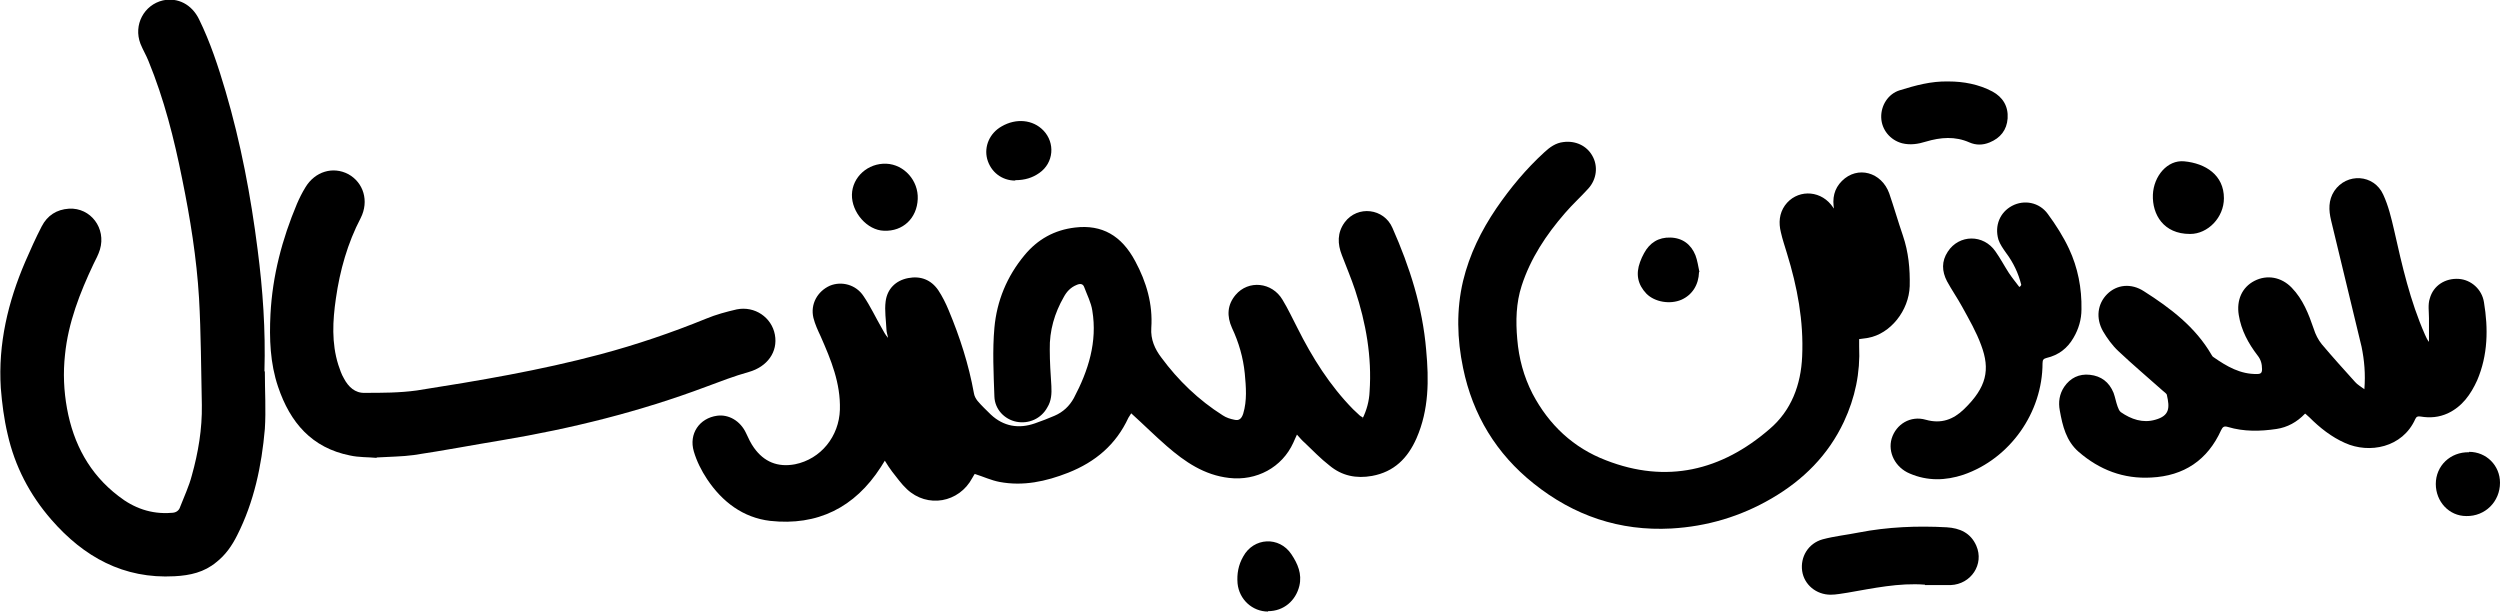
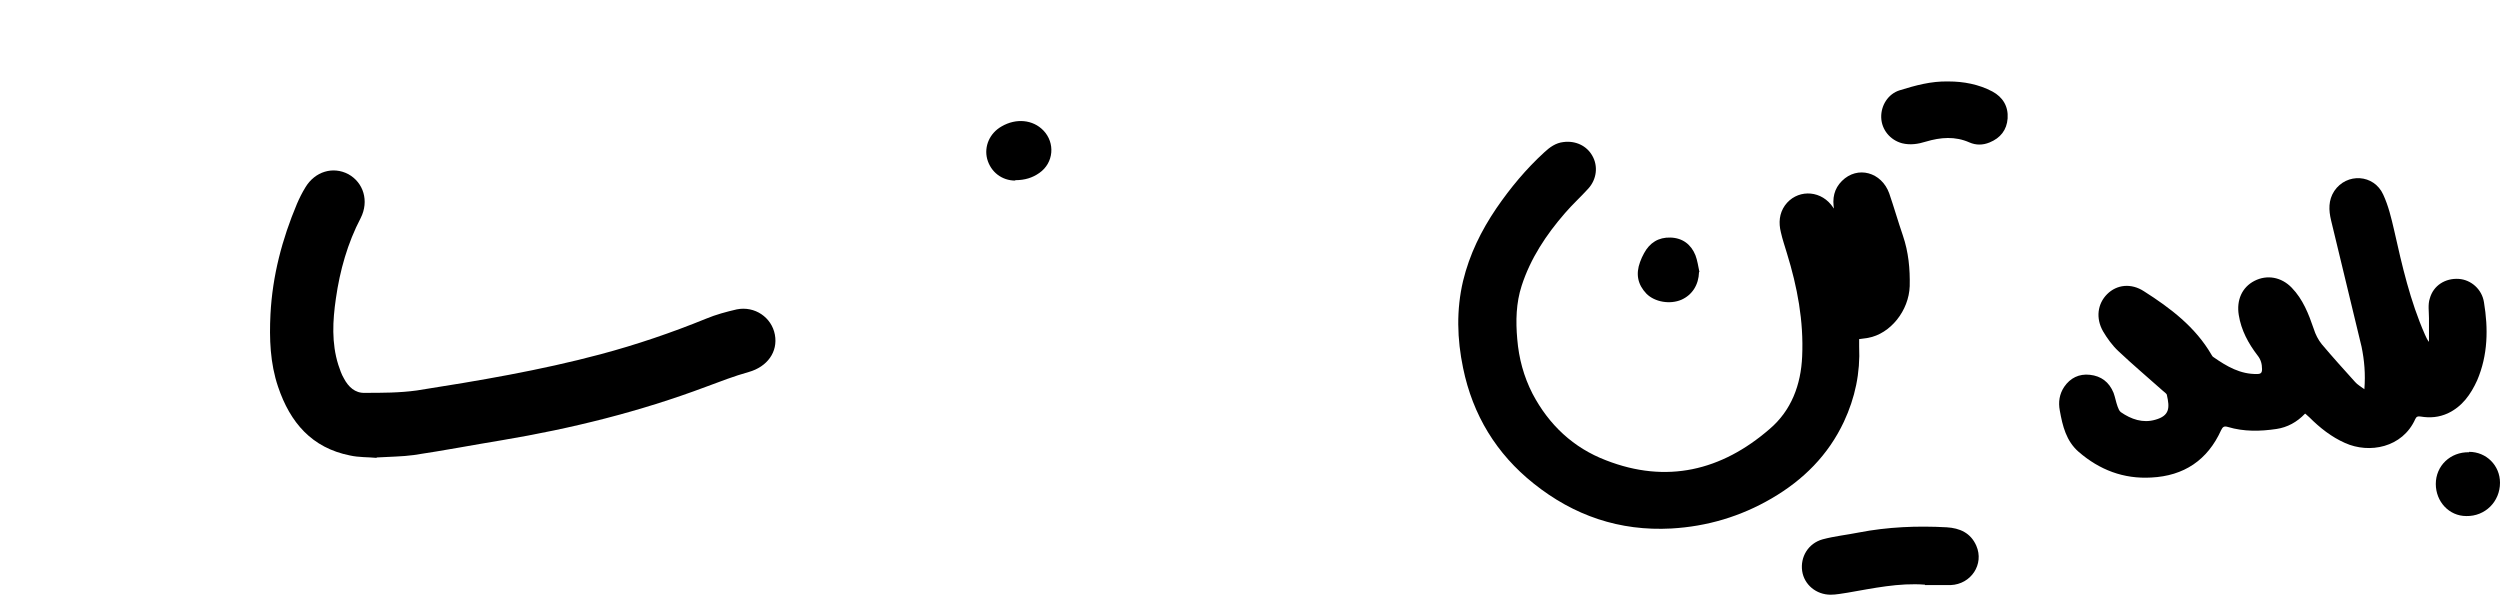
<svg xmlns="http://www.w3.org/2000/svg" id="Layer_2" data-name="Layer 2" viewBox="0 0 62.3 15.24">
  <defs>
    <style>
      .cls-1 {
        stroke-width: 0px;
      }
    </style>
  </defs>
  <g id="Layer_1-2" data-name="Layer 1">
    <g>
-       <path class="cls-1" d="m33.95,10.44c.11-.22.17-.45.18-.68.06-.87-.09-1.71-.36-2.53-.1-.3-.22-.58-.33-.87-.11-.28-.12-.56.07-.82.32-.43.98-.35,1.19.14.43.97.75,1.97.84,3.04.07.75.07,1.49-.24,2.2-.22.5-.56.84-1.11.94-.39.07-.75,0-1.06-.26-.22-.17-.41-.37-.61-.56-.07-.06-.13-.13-.2-.21-.04.08-.06.14-.09.2-.28.62-.92.96-1.6.88-.62-.07-1.1-.4-1.55-.79-.3-.26-.58-.54-.89-.82-.02.04-.05.07-.07.11-.31.67-.82,1.1-1.5,1.37-.56.22-1.12.34-1.71.23-.21-.04-.4-.13-.62-.2-.01.02-.04.06-.06.1-.33.62-1.12.76-1.63.28-.14-.13-.25-.29-.37-.44-.06-.08-.12-.17-.18-.27-.04.06-.07.11-.1.16-.65,1.01-1.58,1.47-2.76,1.34-.67-.08-1.19-.47-1.57-1.04-.14-.21-.26-.45-.33-.69-.13-.44.14-.83.58-.89.29-.04.58.13.72.43.06.13.12.26.2.37.25.35.59.49,1.02.41.65-.13,1.1-.7,1.12-1.36.02-.66-.22-1.24-.48-1.83-.07-.15-.14-.3-.18-.46-.08-.34.1-.66.41-.8.29-.12.65-.03.84.26.17.25.3.53.45.79.05.09.09.17.16.25-.01-.07-.04-.14-.04-.21-.01-.23-.05-.47-.02-.7.04-.31.25-.52.56-.58.31-.06.57.04.75.3.1.15.19.33.26.5.28.67.5,1.35.63,2.07.01.07.05.14.09.19.1.12.22.23.33.34.32.3.7.36,1.1.22.17-.06.33-.12.49-.19.21-.09.37-.24.48-.44.36-.68.59-1.4.46-2.18-.03-.2-.13-.39-.2-.58-.03-.09-.1-.1-.19-.06-.15.06-.25.17-.32.3-.23.4-.36.84-.35,1.31,0,.3.02.61.04.91.01.19,0,.37-.1.53-.15.28-.46.42-.77.36-.3-.06-.54-.31-.55-.63-.02-.57-.05-1.15,0-1.71.06-.67.31-1.28.75-1.81.33-.4.75-.63,1.26-.69.67-.08,1.16.2,1.5.84.28.52.44,1.07.4,1.66-.02.29.09.53.25.74.42.57.93,1.06,1.53,1.44.09.06.19.09.29.11.12.03.18-.03.22-.15.1-.33.07-.67.04-1-.04-.4-.15-.78-.32-1.14-.13-.29-.12-.57.09-.82.32-.38.91-.32,1.17.12.14.23.25.47.37.7.37.74.81,1.44,1.39,2.03.05.05.11.1.16.15.02.02.04.03.08.05Z" />
-       <path class="cls-1" d="m6.6,9.26c0,.48.03.96,0,1.43-.08.92-.27,1.82-.69,2.65-.13.26-.29.49-.52.67-.3.25-.65.33-1.04.35-1.27.07-2.26-.48-3.07-1.41-.54-.62-.91-1.33-1.09-2.13-.09-.38-.14-.77-.17-1.15-.07-1.1.18-2.15.61-3.15.13-.3.26-.59.41-.88.14-.27.37-.42.68-.44.54-.03.93.49.77,1.02-.04.13-.1.24-.16.36-.34.72-.63,1.46-.71,2.26-.05.45-.03.9.05,1.34.16.88.56,1.63,1.28,2.18.38.3.82.46,1.32.42.11,0,.19-.05.22-.15.1-.26.22-.51.29-.78.16-.57.26-1.16.25-1.76-.02-.89-.02-1.78-.07-2.66-.06-1-.22-1.99-.42-2.97-.2-1-.45-1.99-.84-2.94-.06-.15-.14-.28-.2-.43-.18-.47.09-.97.56-1.08.37-.08.72.1.9.47.28.57.48,1.18.66,1.79.38,1.29.63,2.61.8,3.95.13,1,.2,2.01.17,3.03Z" />
+       <path class="cls-1" d="m33.95,10.44Z" />
      <path class="cls-1" d="m45.71,5.24c-.06-.3,0-.54.19-.73.39-.39.99-.22,1.18.31.12.35.22.7.34,1.05.14.41.18.83.17,1.26-.02.61-.48,1.19-1.04,1.29-.07.01-.14.02-.22.03,0,.06,0,.12,0,.18.03.66-.1,1.28-.38,1.88-.39.83-1.01,1.45-1.8,1.91-.77.45-1.61.7-2.5.75-1.29.07-2.43-.32-3.43-1.12-.93-.74-1.52-1.71-1.76-2.88-.15-.72-.17-1.45,0-2.17.16-.66.45-1.25.83-1.81.35-.51.74-.98,1.2-1.4.13-.12.28-.23.47-.25.3-.04.58.09.72.34.15.26.11.59-.1.82-.19.21-.4.4-.58.61-.47.54-.86,1.13-1.08,1.81-.14.43-.15.88-.11,1.33.04.48.16.93.38,1.36.41.78,1.02,1.35,1.83,1.66,1.51.59,2.88.26,4.08-.78.54-.46.78-1.1.81-1.81.04-.88-.12-1.73-.38-2.57-.05-.17-.11-.34-.15-.52-.06-.24-.04-.47.1-.67.28-.39.84-.4,1.15-.02.03.04.05.07.1.13Z" />
      <path class="cls-1" d="m57.44,10.31c-.2.21-.44.34-.71.38-.4.06-.81.07-1.21-.05-.1-.03-.13,0-.17.08-.34.75-.93,1.14-1.74,1.18-.69.04-1.29-.19-1.81-.64-.31-.27-.4-.64-.47-1.03-.04-.21-.01-.41.11-.59.15-.22.37-.33.64-.3.28.03.48.18.59.45.04.11.06.23.1.34.02.05.04.11.08.14.26.18.55.28.86.19.36-.1.36-.3.29-.61,0-.04-.07-.08-.1-.11-.37-.33-.75-.65-1.11-.99-.15-.14-.28-.32-.38-.49-.19-.33-.14-.69.1-.93.24-.24.6-.28.92-.07.66.42,1.28.89,1.68,1.58.01.02.03.05.05.06.33.23.67.43,1.09.42.09,0,.12-.03.12-.12,0-.13-.03-.24-.11-.34-.23-.3-.41-.63-.47-1.01-.06-.37.08-.69.39-.85.31-.16.67-.1.93.17.28.29.42.65.55,1.03.04.13.11.27.2.38.27.32.55.63.83.94.06.07.14.11.23.18.03-.38,0-.72-.07-1.06-.25-1.05-.51-2.1-.76-3.15-.06-.25-.07-.5.08-.73.31-.46.99-.42,1.22.09.13.28.2.58.27.88.2.89.4,1.77.77,2.61.03.06.05.12.1.18,0-.2,0-.4,0-.59,0-.16-.03-.34.02-.49.09-.33.39-.51.72-.49.31.02.58.26.63.58.11.66.1,1.32-.17,1.95-.16.35-.37.65-.73.82-.22.1-.44.12-.68.08-.07-.01-.1,0-.13.06-.32.72-1.15.87-1.75.6-.34-.15-.63-.38-.89-.64-.03-.03-.06-.05-.1-.09Z" />
      <path class="cls-1" d="m9.38,11.41c-.2-.02-.44-.01-.66-.06-.95-.19-1.49-.82-1.79-1.71-.2-.59-.22-1.2-.19-1.81.05-.96.29-1.87.66-2.75.06-.14.13-.28.21-.41.24-.4.69-.53,1.07-.33.38.21.52.67.31,1.09-.33.63-.52,1.31-.62,2.01-.08.55-.11,1.11.06,1.65.04.12.08.24.14.34.11.21.28.37.52.36.43,0,.87,0,1.3-.06,1.53-.24,3.07-.5,4.57-.9.9-.24,1.78-.54,2.64-.89.24-.1.5-.17.76-.23.45-.09.87.2.95.63.08.43-.19.8-.65.93-.36.1-.72.24-1.07.37-1.65.62-3.35,1.04-5.08,1.33-.73.12-1.46.26-2.2.37-.29.04-.6.04-.92.06Z" />
-       <path class="cls-1" d="m50.37,7.1c-.07-.29-.2-.56-.38-.8-.07-.1-.15-.21-.19-.33-.1-.35.04-.68.34-.84.3-.16.68-.09.89.2.2.27.39.57.53.87.22.47.32.98.31,1.51,0,.25-.07.49-.2.71-.15.26-.37.43-.67.5-.07.02-.1.04-.1.13,0,1.23-.81,2.38-1.97,2.78-.45.15-.9.16-1.34-.03-.36-.15-.55-.53-.45-.87.11-.36.47-.58.85-.47.39.11.69-.01.95-.26.57-.55.66-.99.43-1.6-.12-.33-.3-.64-.47-.95-.12-.22-.26-.42-.38-.64-.13-.25-.14-.5.02-.74.28-.43.89-.44,1.19,0,.12.17.22.36.33.53.08.12.17.23.26.35.01,0,.02-.01.03-.02Z" />
      <path class="cls-1" d="m47.97,14.57c-.65-.05-1.29.09-1.93.2-.14.02-.28.05-.42.05-.36,0-.66-.25-.71-.59-.05-.35.15-.69.51-.79.3-.08.6-.11.9-.17.72-.14,1.46-.17,2.19-.13.33.02.6.14.74.46.2.46-.13.96-.64.98-.21,0-.43,0-.64,0Z" />
      <path class="cls-1" d="m48.56,2.03c.37,0,.75.07,1.09.25.26.14.4.37.38.67-.02.29-.18.49-.45.6-.17.07-.34.07-.5,0-.36-.16-.72-.13-1.09-.02-.19.06-.39.09-.59.04-.3-.08-.51-.34-.52-.64-.01-.3.17-.59.46-.68.39-.12.78-.23,1.21-.22Z" />
-       <path class="cls-1" d="m54.57,5.83c-.65,0-.94-.48-.92-.98.02-.46.36-.87.78-.83.53.05.99.34.99.92,0,.48-.4.89-.84.89Z" />
-       <path class="cls-1" d="m31.6,15.24c-.39,0-.72-.3-.76-.7-.02-.24.02-.46.14-.67.26-.48.9-.51,1.2-.06.16.24.27.49.2.79-.09.37-.39.63-.78.63Z" />
-       <path class="cls-1" d="m22.87,4.96c-.02.48-.37.81-.84.79-.42-.01-.81-.46-.8-.9.01-.44.4-.79.86-.77.44.02.8.42.78.88Z" />
      <path class="cls-1" d="m61.53,11.26c.43,0,.77.34.77.77,0,.47-.37.84-.84.83-.43,0-.76-.36-.76-.8,0-.45.36-.8.83-.79Z" />
      <path class="cls-1" d="m42.34,6.78c-.01.32-.17.57-.44.69-.28.12-.66.06-.87-.15-.22-.23-.27-.49-.16-.79.03-.08.06-.15.1-.22.14-.26.36-.4.66-.39.3.01.51.17.62.44.05.13.07.28.1.42Z" />
      <path class="cls-1" d="m25.3,4.5c-.33,0-.61-.21-.7-.54-.08-.31.06-.64.36-.81.36-.21.78-.17,1.04.1.3.31.26.81-.1,1.06-.17.12-.36.18-.6.18Z" />
    </g>
  </g>
</svg>